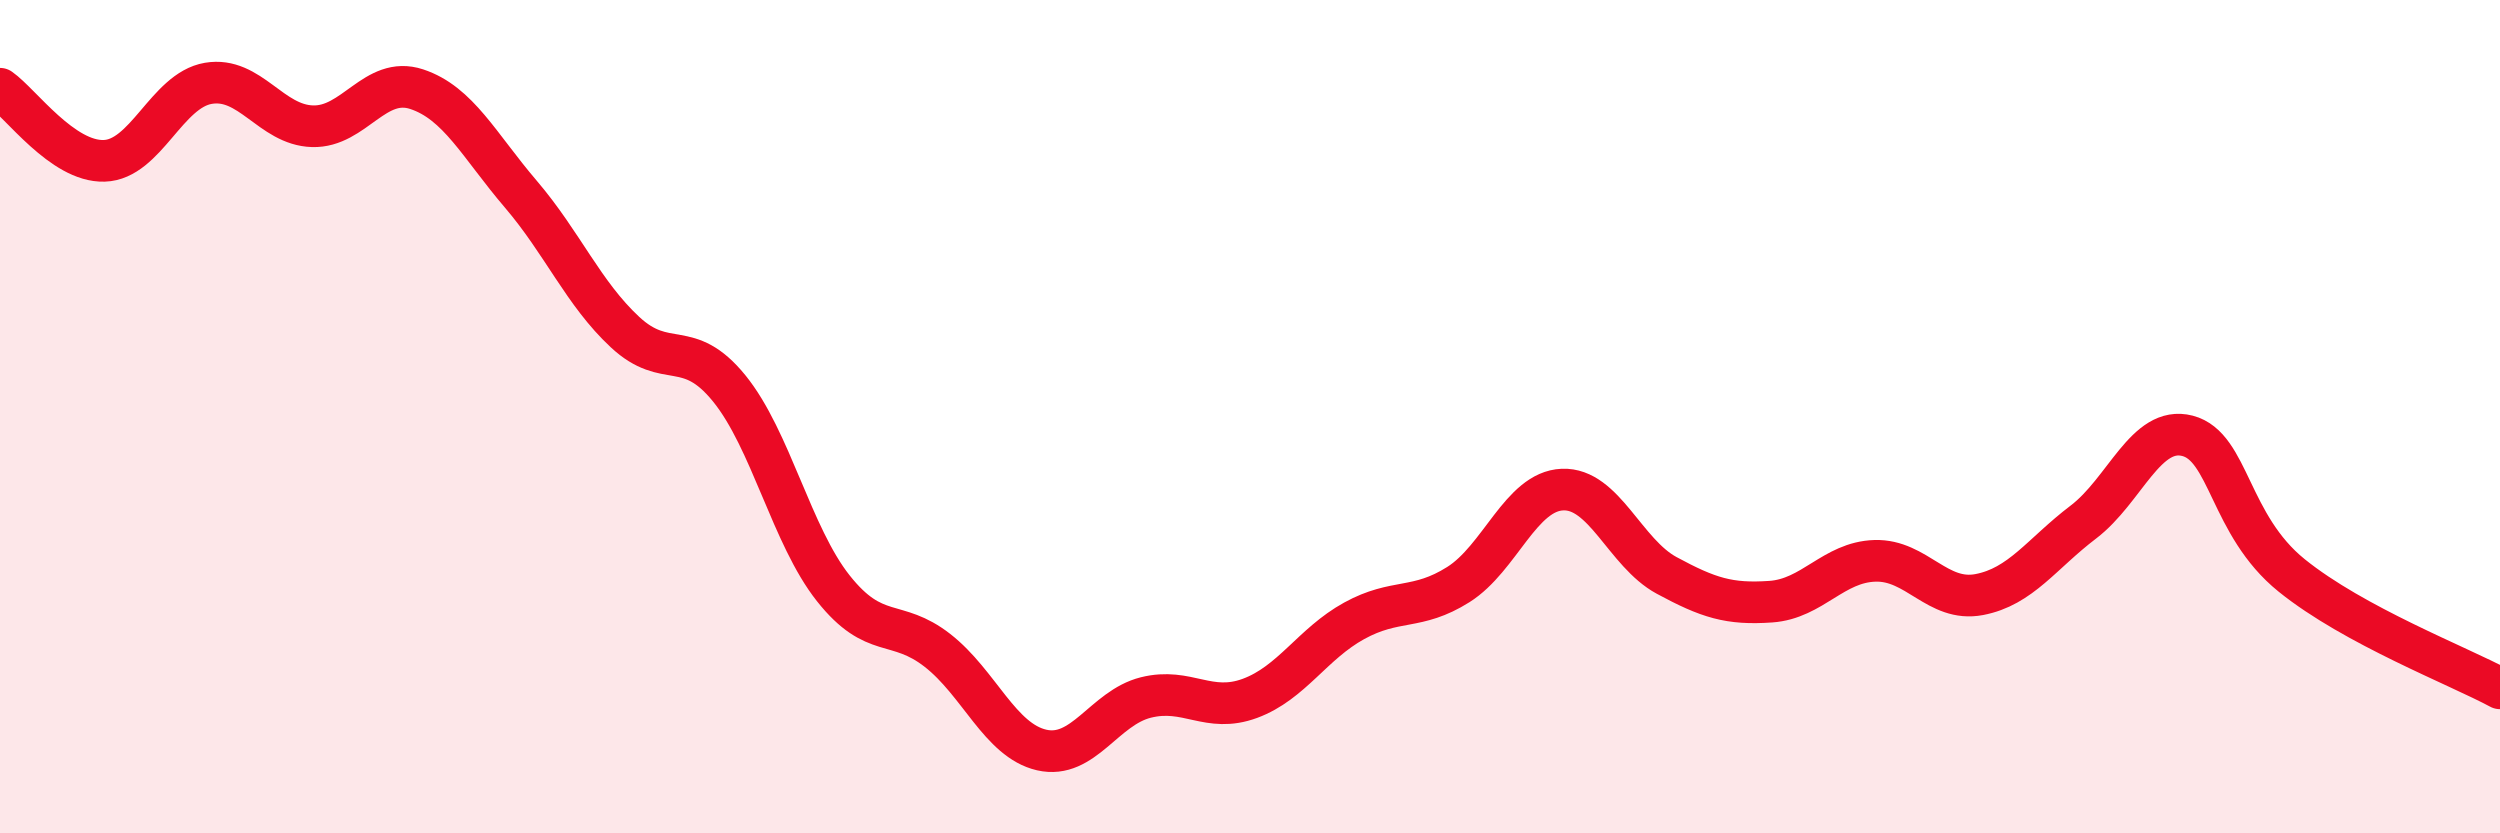
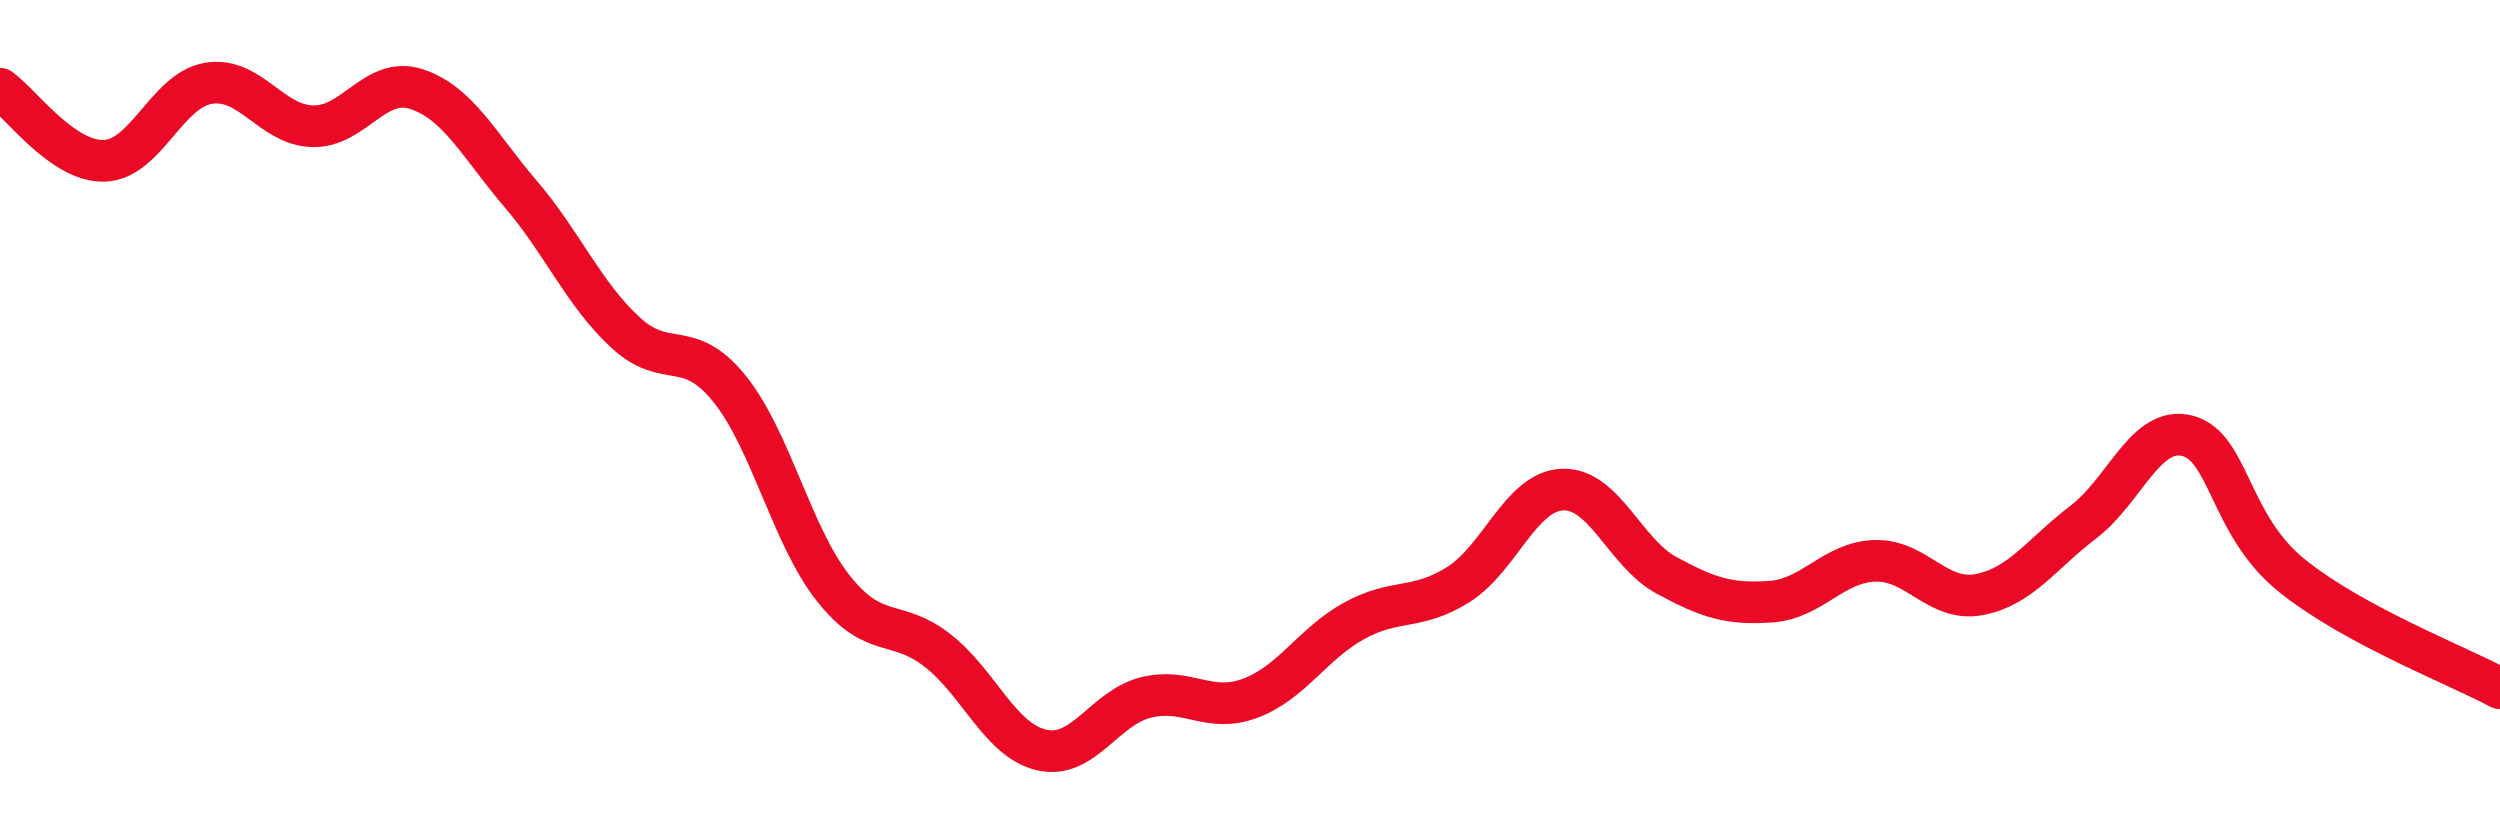
<svg xmlns="http://www.w3.org/2000/svg" width="60" height="20" viewBox="0 0 60 20">
-   <path d="M 0,2.13 C 0.5,2.48 1.5,3.89 2.5,3.86 C 3.5,3.83 4,2.17 5,2 C 6,1.83 6.5,3 7.5,3.03 C 8.5,3.06 9,1.81 10,2.14 C 11,2.47 11.5,3.49 12.5,4.66 C 13.5,5.83 14,7.04 15,7.97 C 16,8.9 16.5,8.09 17.5,9.32 C 18.5,10.55 19,12.86 20,14.12 C 21,15.38 21.5,14.83 22.5,15.61 C 23.5,16.39 24,17.77 25,18 C 26,18.23 26.5,16.99 27.5,16.74 C 28.5,16.49 29,17.13 30,16.76 C 31,16.39 31.5,15.45 32.5,14.9 C 33.5,14.35 34,14.66 35,14.03 C 36,13.4 36.5,11.79 37.5,11.75 C 38.5,11.71 39,13.27 40,13.81 C 41,14.35 41.5,14.51 42.5,14.44 C 43.5,14.37 44,13.49 45,13.46 C 46,13.43 46.5,14.46 47.5,14.27 C 48.5,14.08 49,13.29 50,12.53 C 51,11.77 51.5,10.2 52.5,10.46 C 53.5,10.72 53.5,12.6 55,13.81 C 56.5,15.02 59,15.98 60,16.52L60 20L0 20Z" fill="#EB0A25" opacity="0.1" stroke-linecap="round" stroke-linejoin="round" />
  <path d="M 0,2.13 C 0.5,2.48 1.5,3.89 2.5,3.86 C 3.5,3.83 4,2.17 5,2 C 6,1.83 6.5,3 7.5,3.03 C 8.5,3.06 9,1.81 10,2.14 C 11,2.47 11.5,3.49 12.5,4.66 C 13.5,5.83 14,7.04 15,7.97 C 16,8.9 16.5,8.09 17.5,9.32 C 18.5,10.55 19,12.86 20,14.12 C 21,15.38 21.5,14.83 22.5,15.61 C 23.5,16.39 24,17.77 25,18 C 26,18.23 26.5,16.99 27.5,16.74 C 28.5,16.49 29,17.13 30,16.76 C 31,16.39 31.5,15.45 32.5,14.9 C 33.5,14.35 34,14.66 35,14.03 C 36,13.4 36.5,11.79 37.5,11.75 C 38.5,11.71 39,13.27 40,13.81 C 41,14.35 41.5,14.51 42.5,14.44 C 43.5,14.37 44,13.49 45,13.46 C 46,13.43 46.5,14.46 47.5,14.27 C 48.5,14.08 49,13.29 50,12.53 C 51,11.77 51.5,10.2 52.5,10.46 C 53.5,10.72 53.5,12.6 55,13.81 C 56.5,15.02 59,15.98 60,16.52" stroke="#EB0A25" stroke-width="1" fill="none" stroke-linecap="round" stroke-linejoin="round" />
</svg>